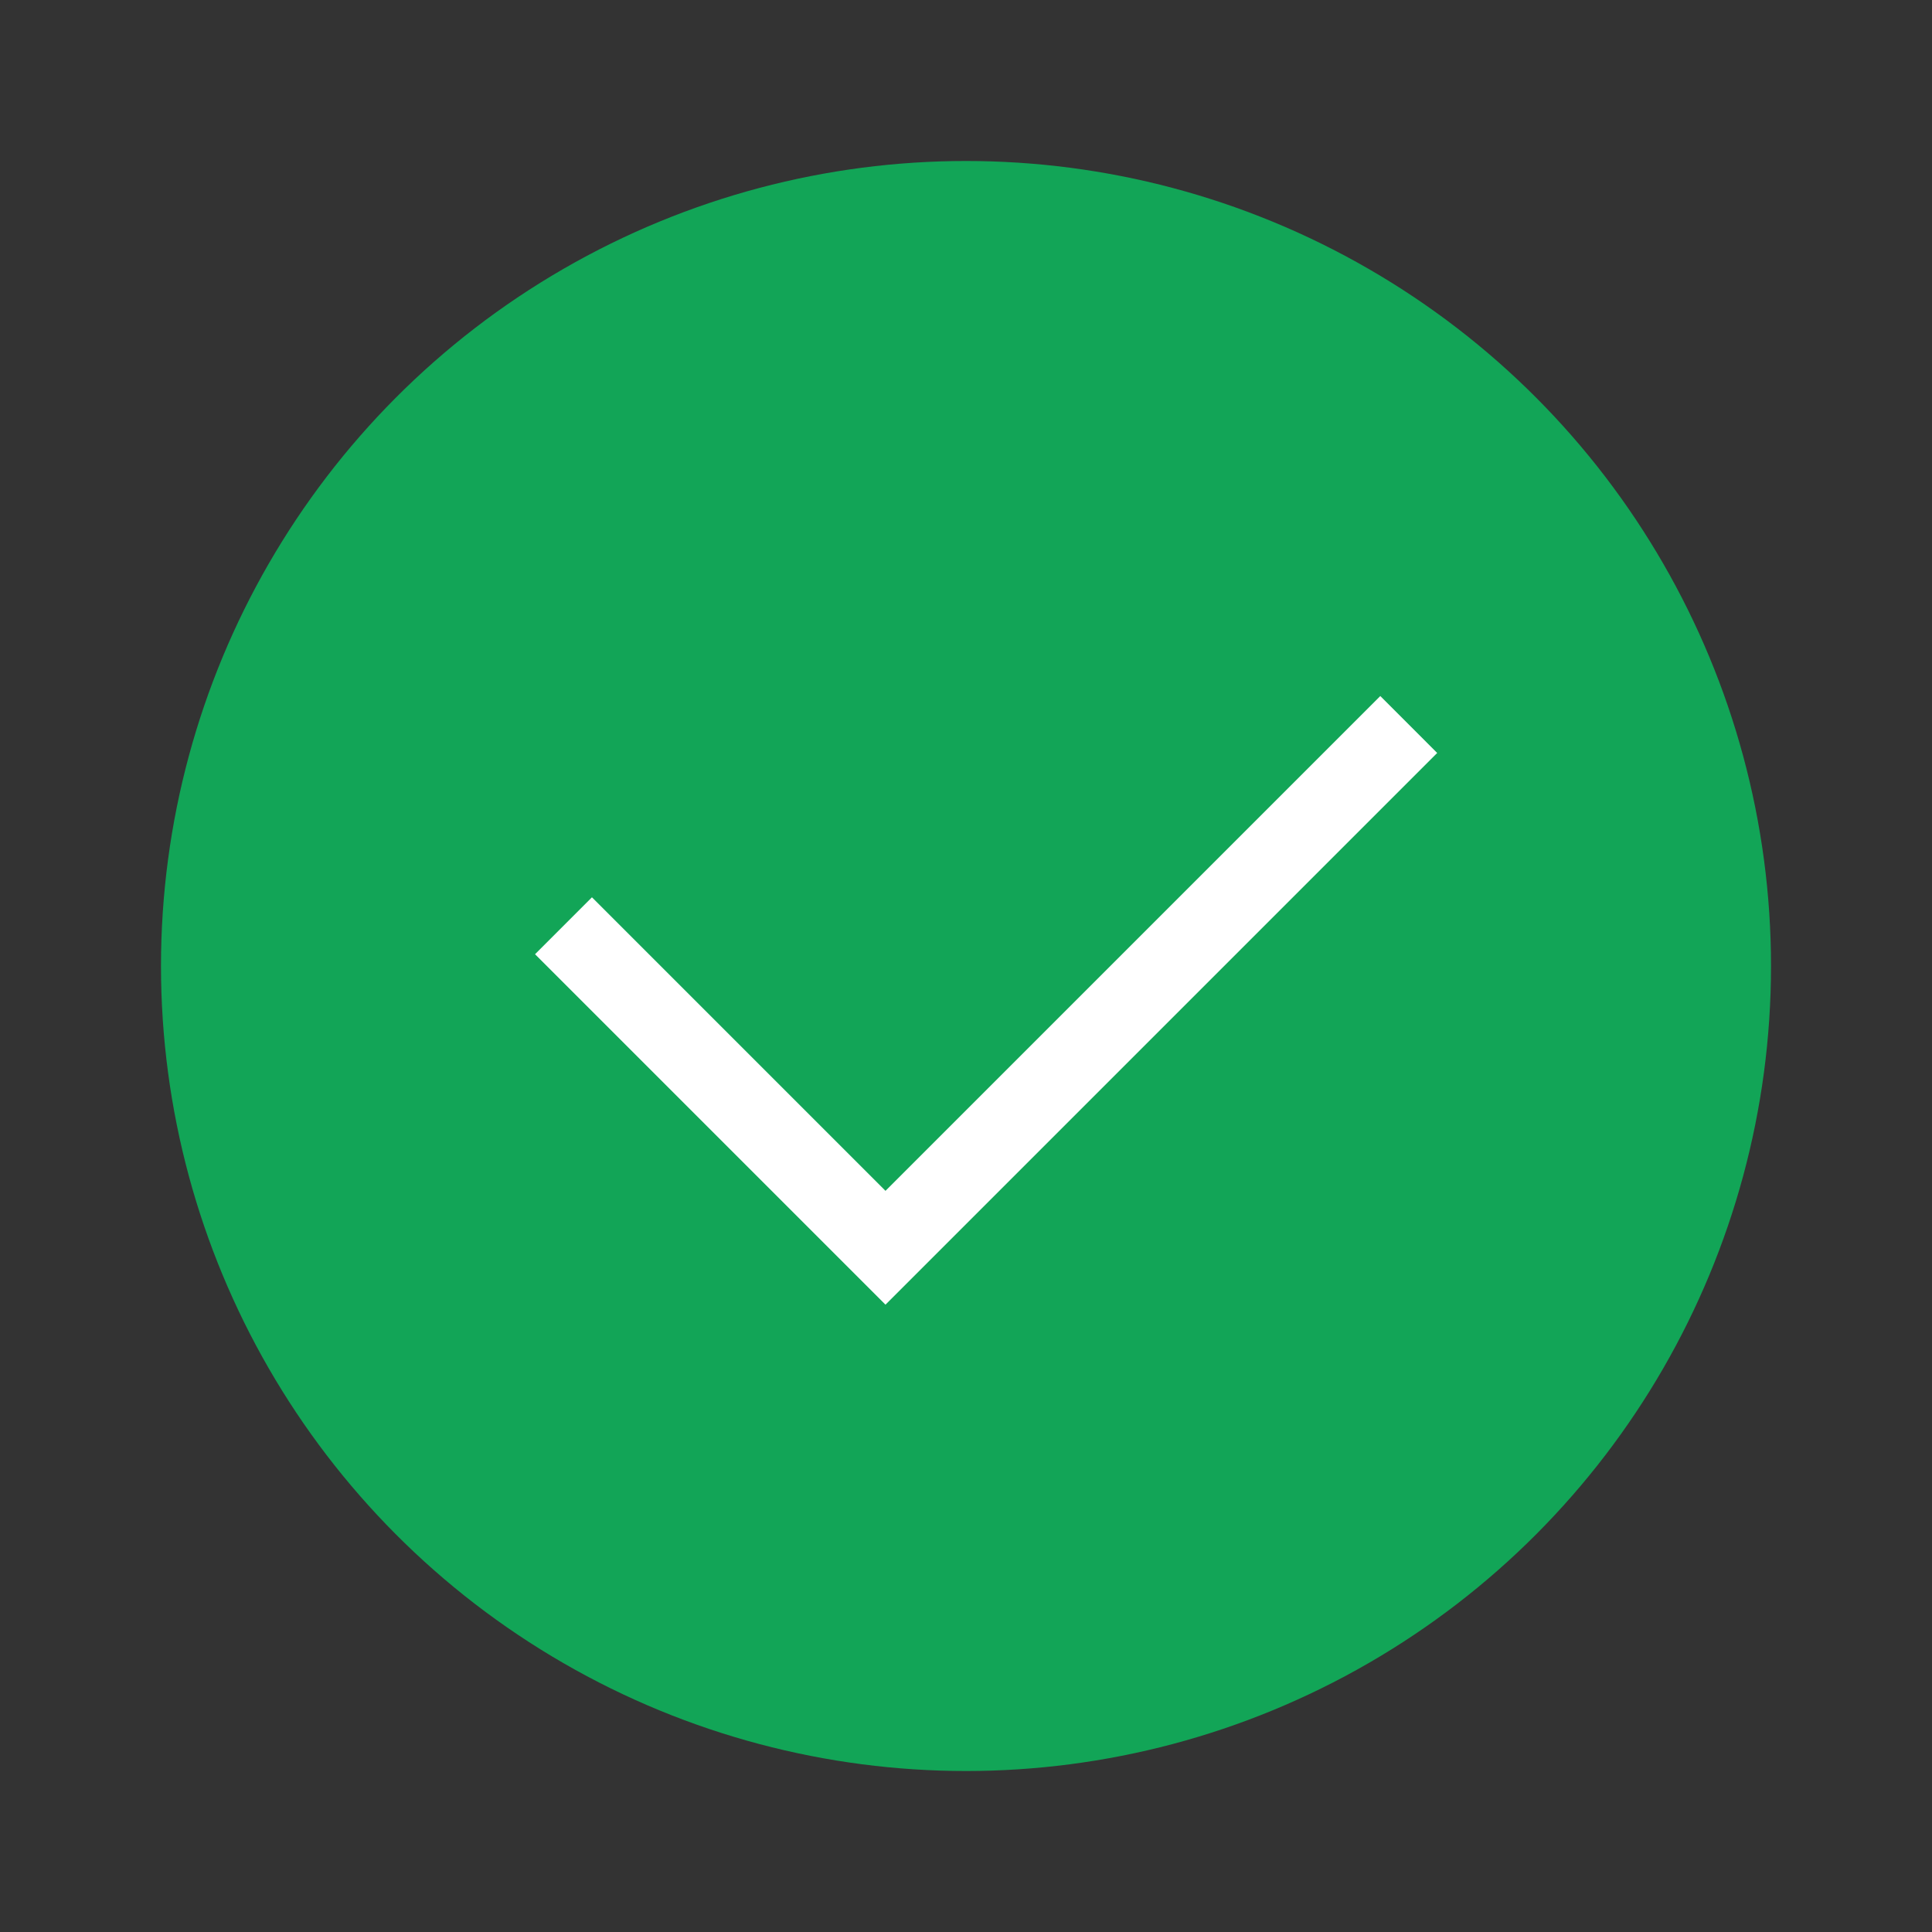
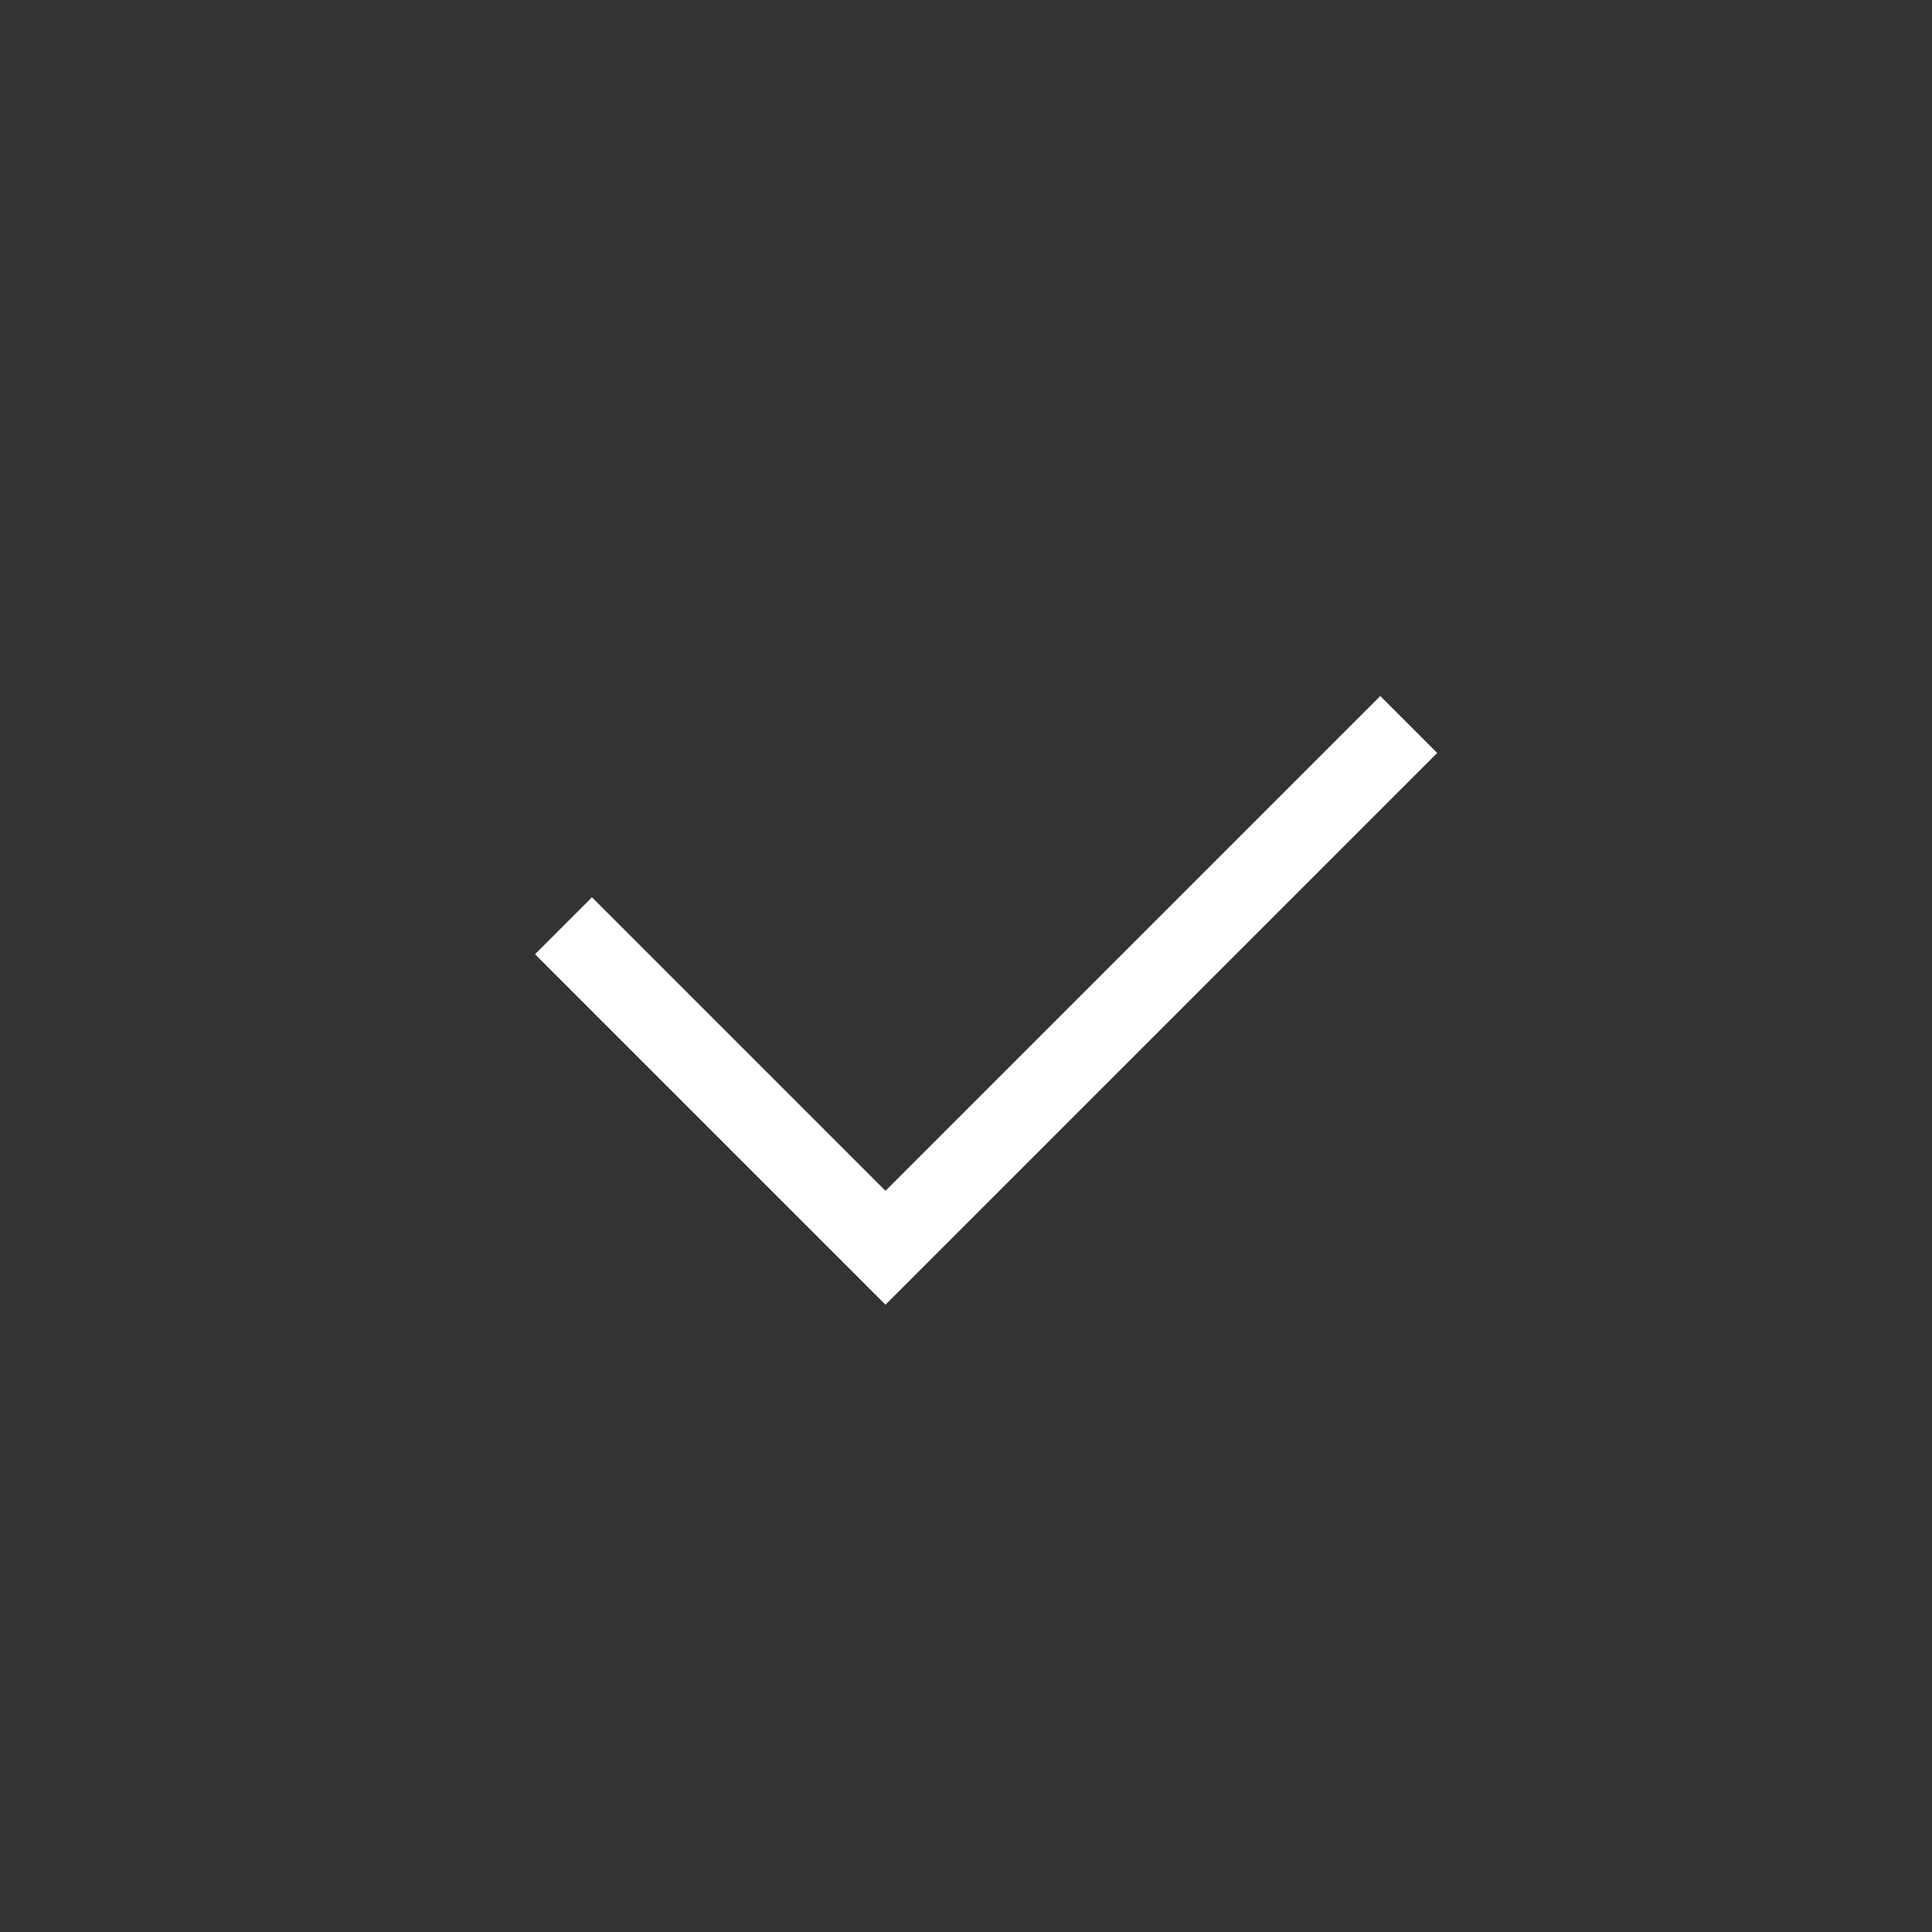
<svg xmlns="http://www.w3.org/2000/svg" width="64" height="64" viewBox="0 0 64 64" fill="none">
  <rect x="0" y="0" width="64" height="64" fill="#333333" stroke="none" />
-   <circle cx="32" cy="32" r="26.667" fill="#12A557" />
-   <path fill-rule="evenodd" clip-rule="evenodd" d="M29.333 39.448L45.724 23.057L47.609 24.943L29.333 43.219L17.724 31.61L19.609 29.724L29.333 39.448Z" fill="white" />
+   <path fill-rule="evenodd" clip-rule="evenodd" d="M29.333 39.448L45.724 23.057L47.609 24.943L29.333 43.219L17.724 31.61L19.609 29.724Z" fill="white" />
</svg>